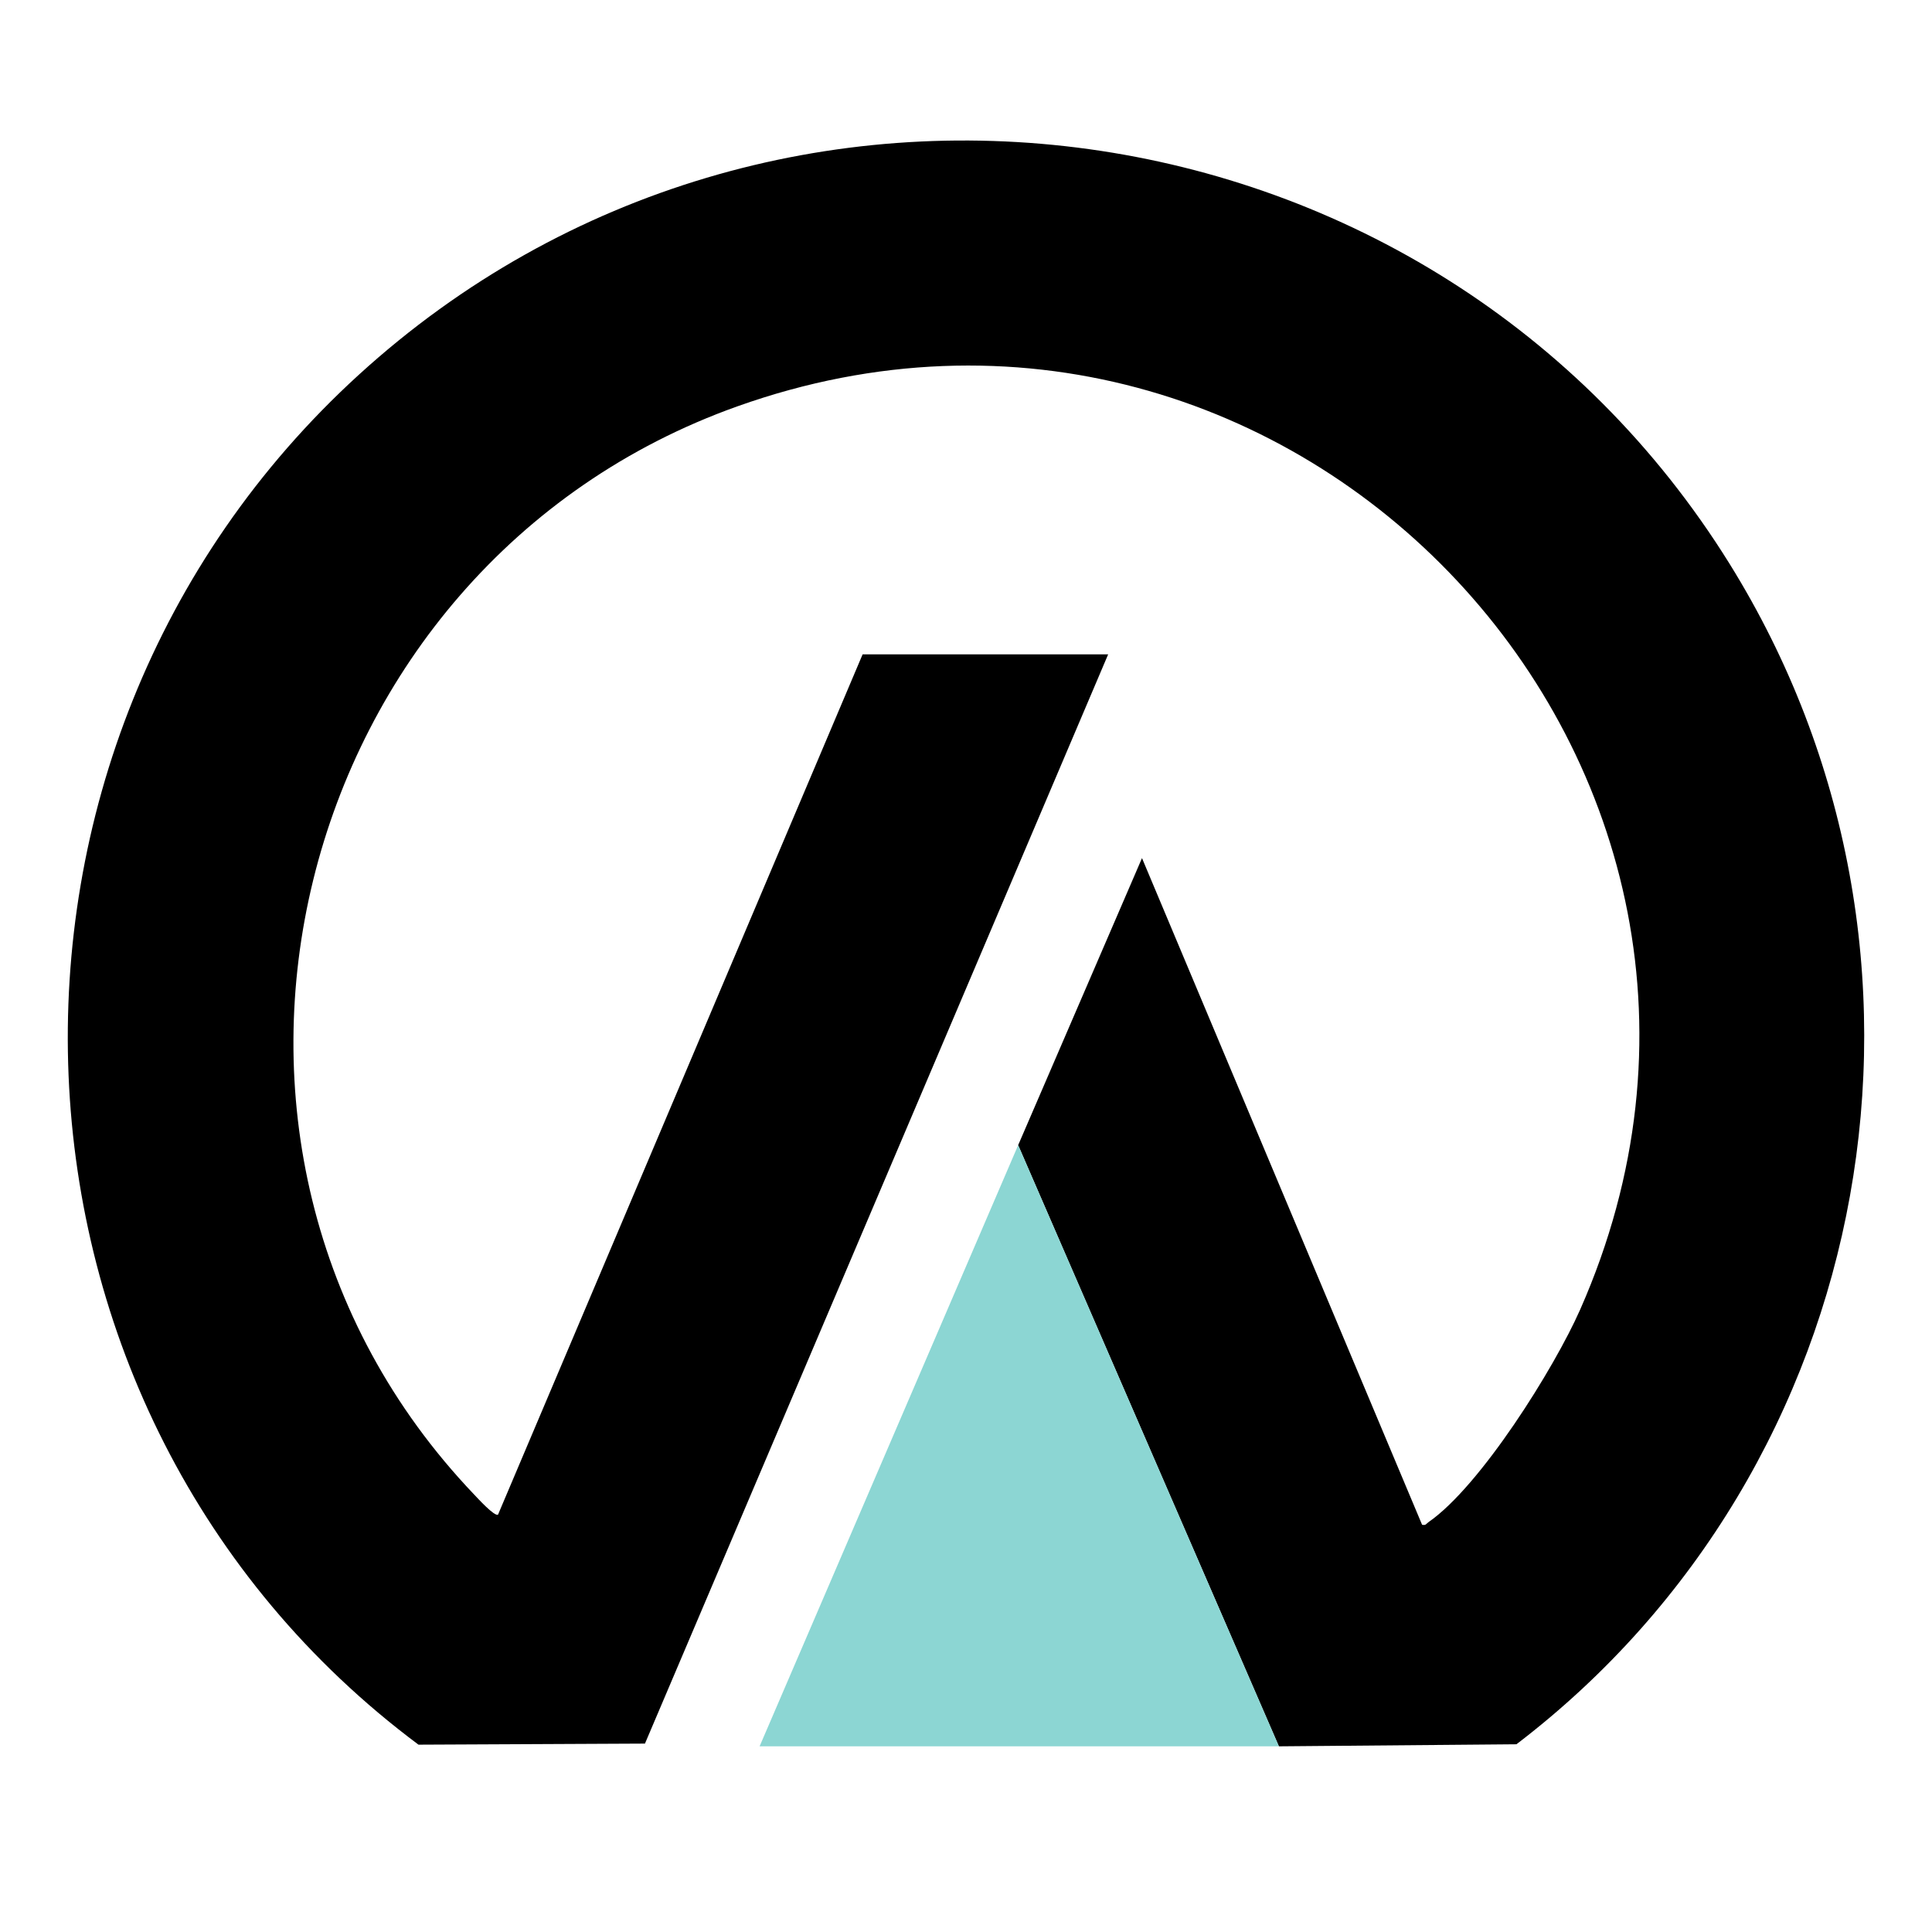
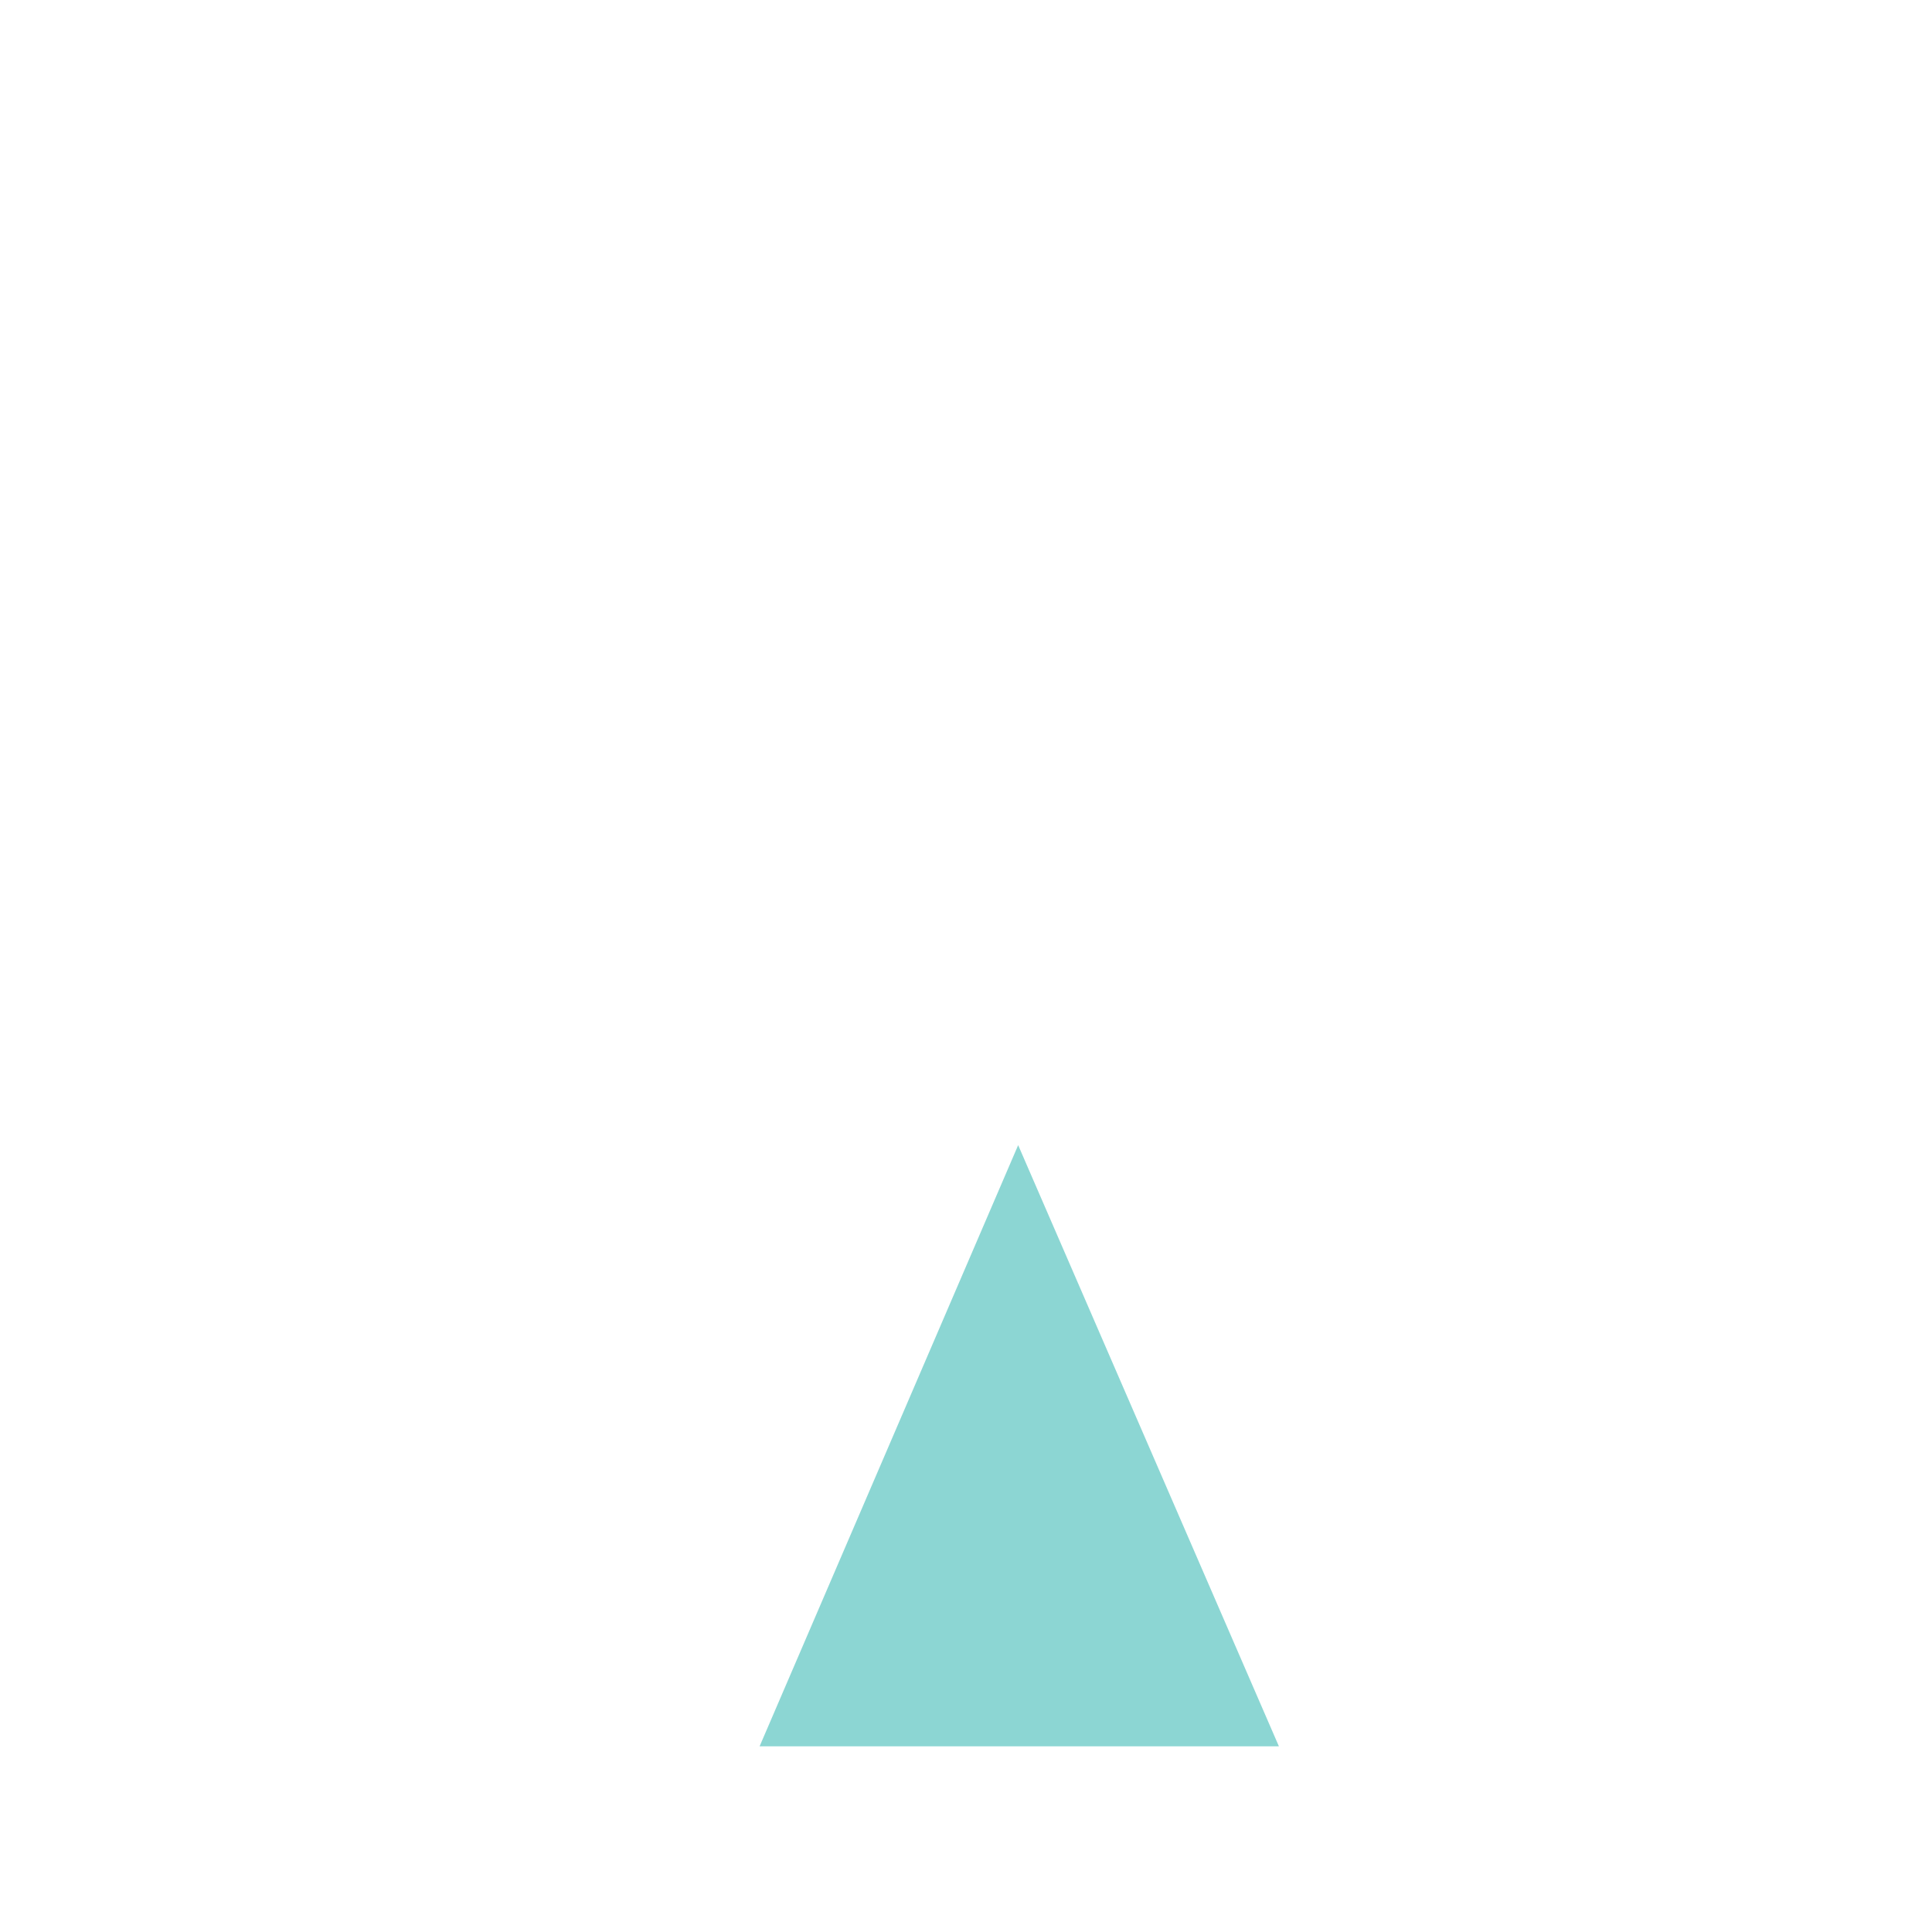
<svg xmlns="http://www.w3.org/2000/svg" id="_x32_" version="1.1" viewBox="0 0 511.98 512.012">
  <defs>
    <style>
      .st0 {
        fill: #8cd6d3;
      }
    </style>
  </defs>
-   <path d="M293.66,173.409l-122.747,288.644-60.012.284C-6.745,374.547-13.456,198.307,95.088,99.314,205.041-.962,379.992,23.469,458.289,149.329c64.172,103.154,39.836,239.46-56.435,312.903l-62.944.544-69.095-159.314,32.813-76.064,74.219,176.648c1.019.271,1.113-.27,1.681-.662,13.806-9.529,33.355-40.811,40.218-56.349,63.354-143.44-75.992-291.908-223.373-239.343-118.824,42.38-157.577,196.223-69.762,288.318.919.964,5.488,5.996,6.374,5.352l96.606-227.953h65.069Z" />
  <polygon class="st0" points="269.814 303.462 201.293 462.776 338.909 462.776 269.814 303.462" />
</svg>